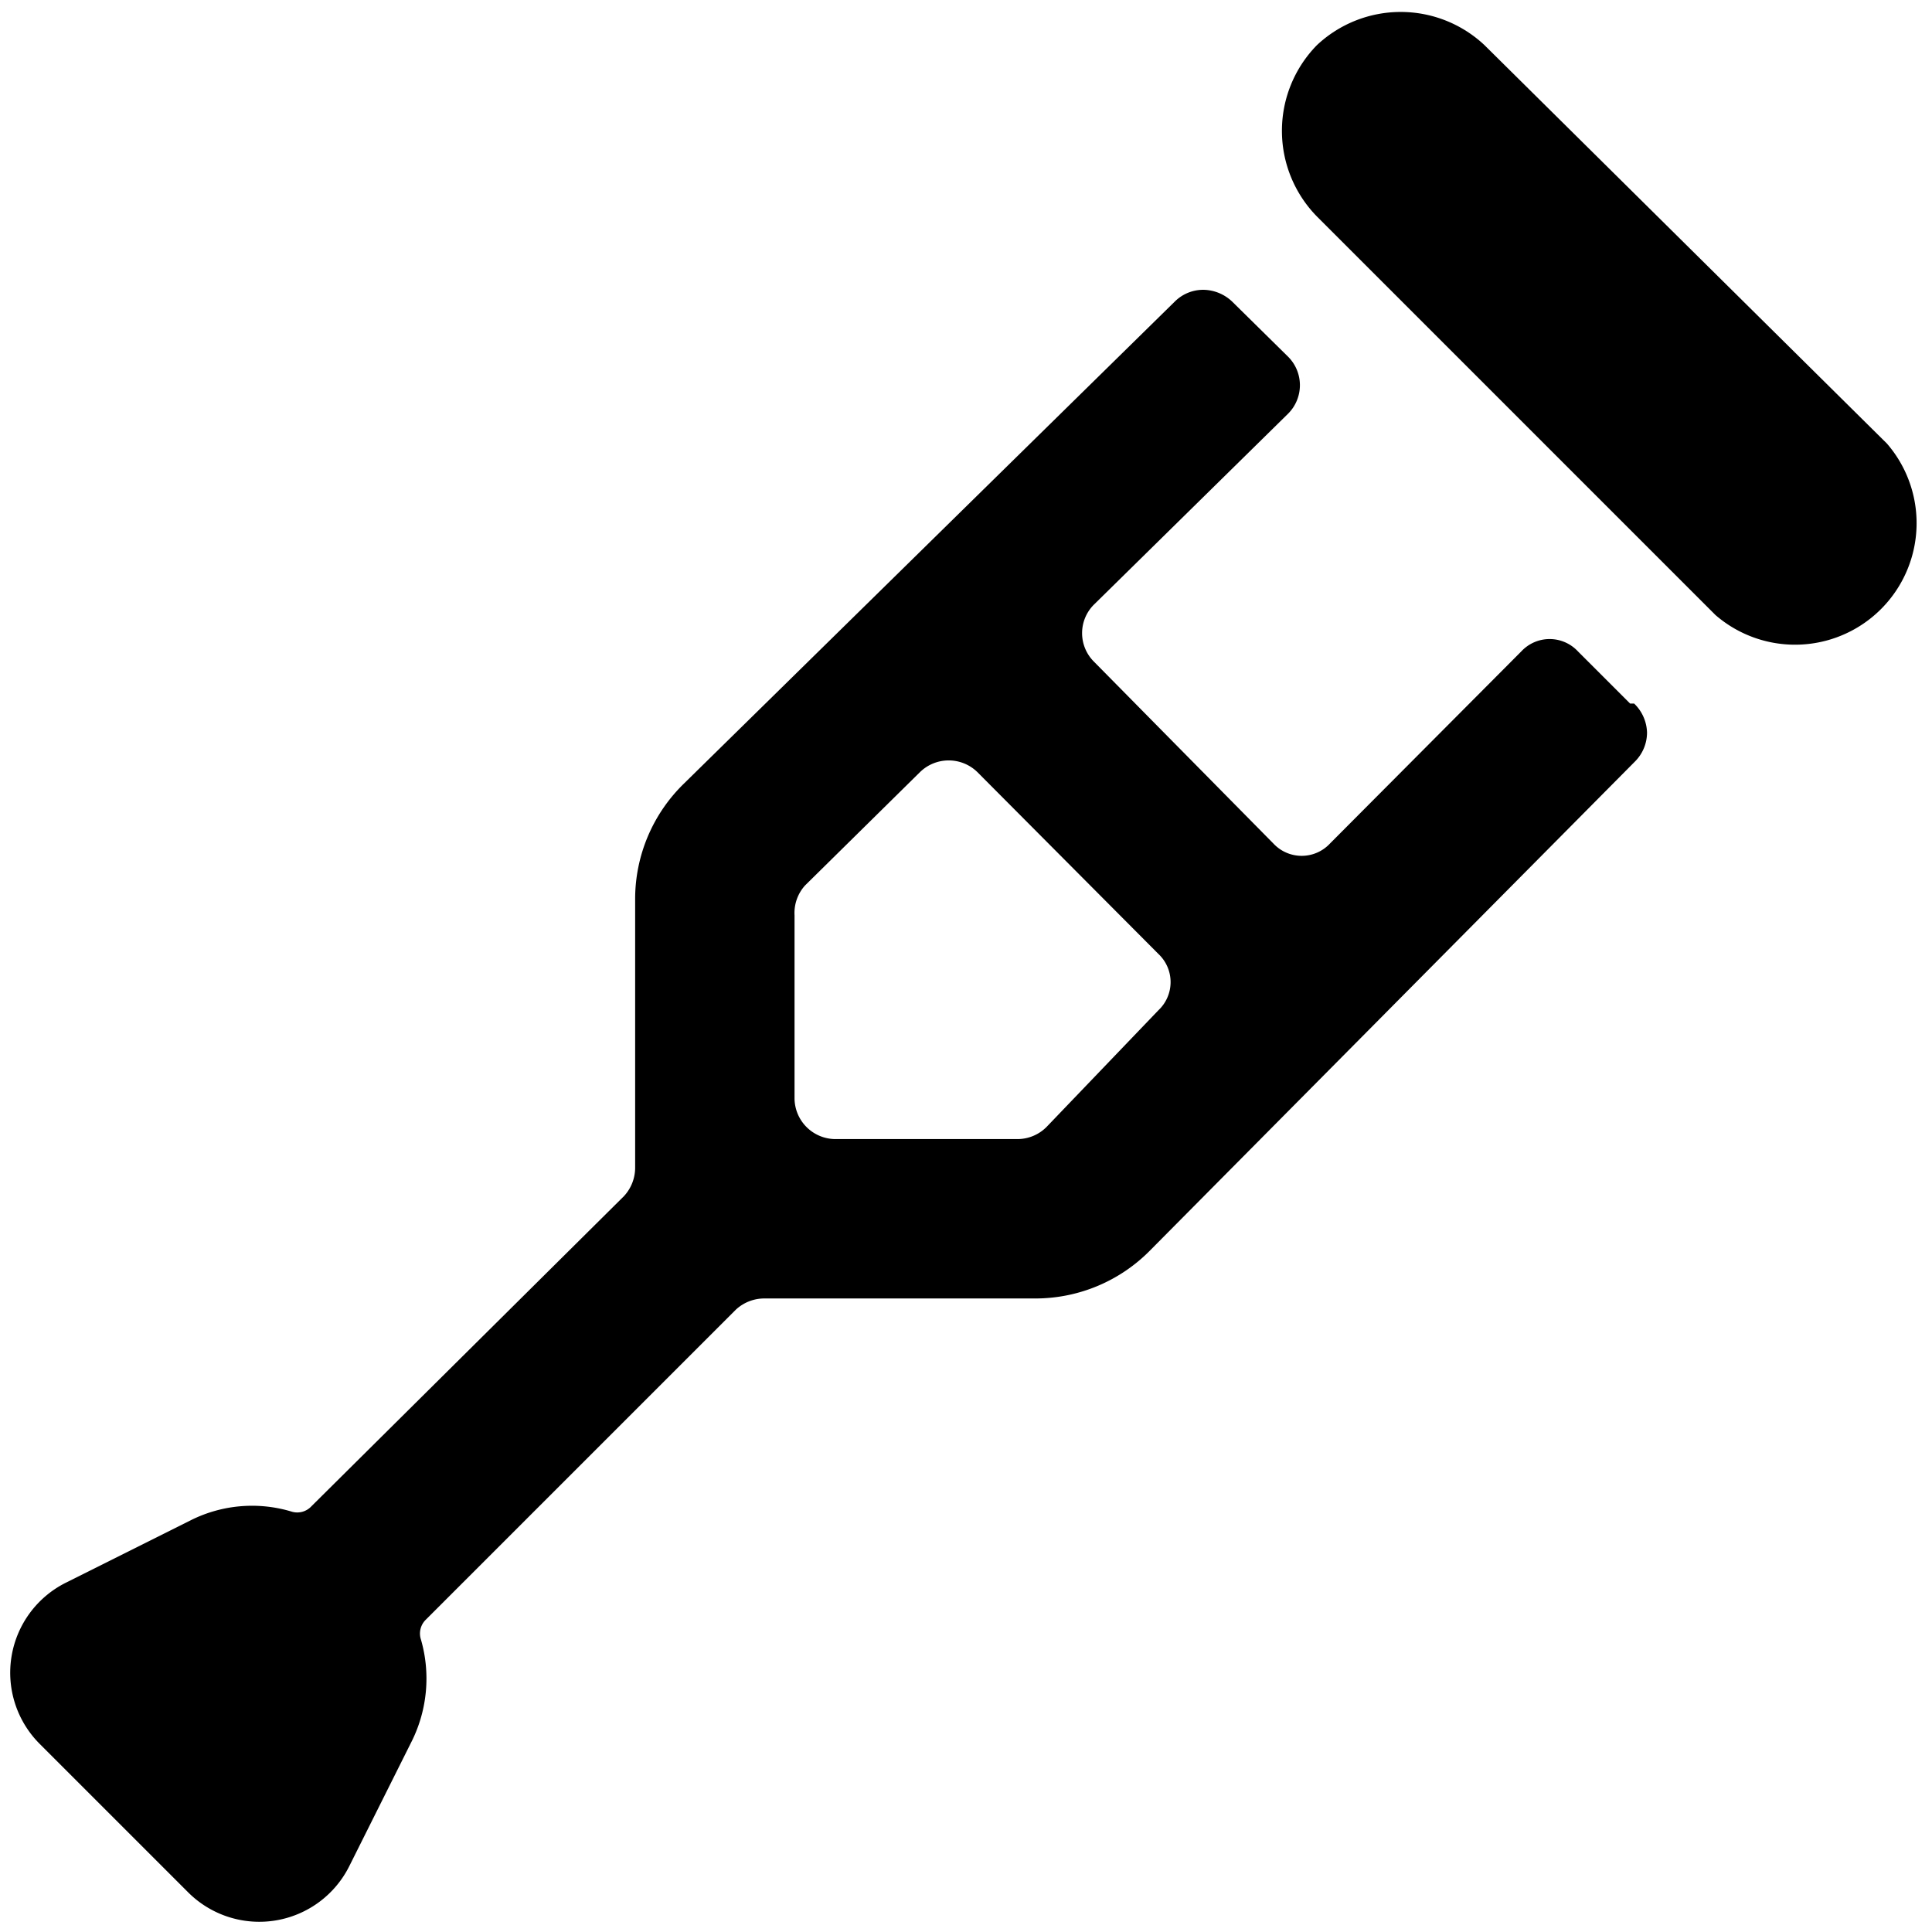
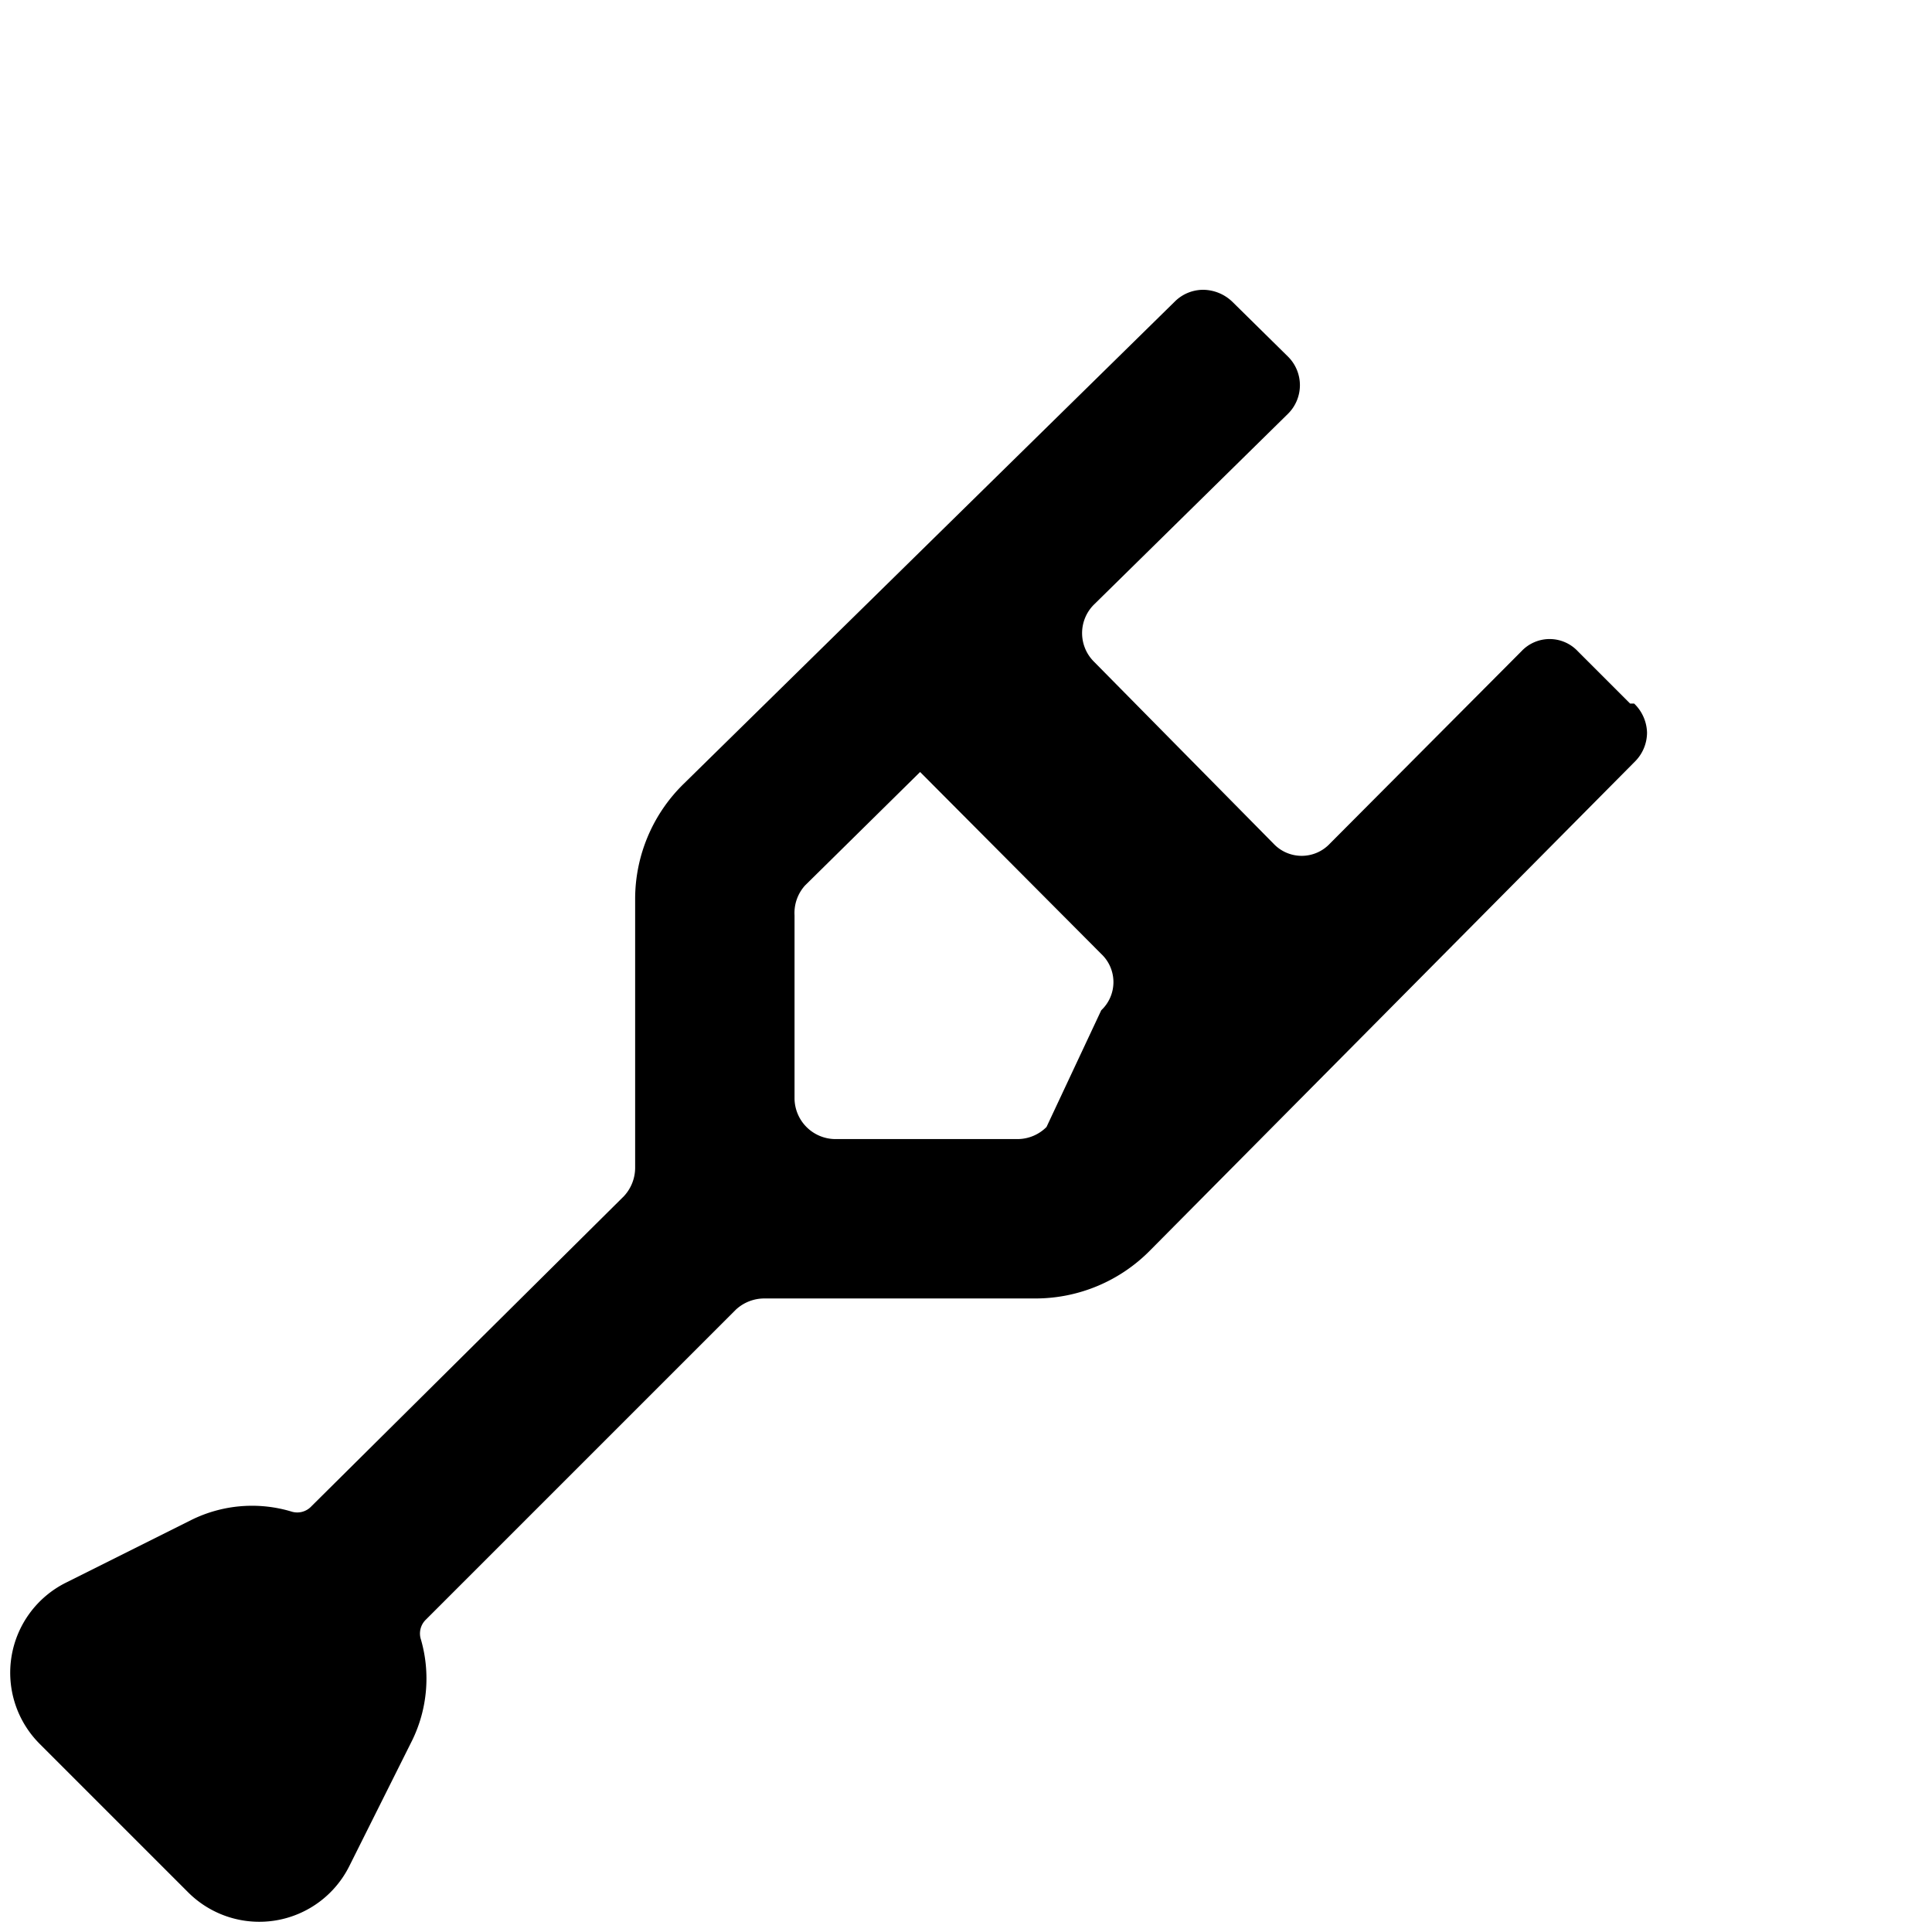
<svg xmlns="http://www.w3.org/2000/svg" viewBox="0 0 24 24">
  <g>
-     <path d="M20.31 9.46a0.51 0.51 0 0 0 0.15 -0.36 0.52 0.52 0 0 0 -0.16 -0.36l-0.05 0 -0.65 -0.65a0.48 0.48 0 0 0 -0.7 0l-2.38 2.39a0.48 0.48 0 0 1 -0.7 0l-2.23 -2.26a0.5 0.5 0 0 1 0 -0.71L16 5.14a0.5 0.5 0 0 0 0 -0.71l-0.69 -0.68a0.53 0.53 0 0 0 -0.36 -0.15 0.5 0.5 0 0 0 -0.35 0.14l-6.11 6a2 2 0 0 0 -0.6 1.42v3.34a0.52 0.52 0 0 1 -0.14 0.36l-3.88 3.85a0.24 0.24 0 0 1 -0.24 0.07 1.7 1.7 0 0 0 -1.25 0.1l-1.56 0.78a1.25 1.25 0 0 0 -0.33 2l1.85 1.85a1.25 1.25 0 0 0 2 -0.33l0.78 -1.56a1.75 1.75 0 0 0 0.11 -1.25 0.24 0.24 0 0 1 0.06 -0.25l3.85 -3.85a0.52 0.52 0 0 1 0.36 -0.14h3.37a2 2 0 0 0 1.42 -0.6ZM13 14a0.51 0.51 0 0 1 -0.36 0.15h-2.27a0.51 0.51 0 0 1 -0.5 -0.5v-2.28A0.51 0.51 0 0 1 10 11l1.43 -1.41a0.51 0.51 0 0 1 0.71 0l2.25 2.26a0.48 0.48 0 0 1 0 0.7Z" fill="#000000" stroke-width="1" />
-     <path d="M16.36 0.56a1.52 1.52 0 0 0 0 2.13l4.95 4.95a1.51 1.51 0 0 0 2.13 -2.13l-5 -4.95a1.52 1.52 0 0 0 -2.08 0Z" fill="#000000" stroke-width="1" />
+     <path d="M20.31 9.46a0.51 0.51 0 0 0 0.15 -0.36 0.52 0.52 0 0 0 -0.16 -0.36l-0.05 0 -0.65 -0.65a0.48 0.48 0 0 0 -0.7 0l-2.38 2.39a0.48 0.48 0 0 1 -0.7 0l-2.23 -2.26a0.5 0.5 0 0 1 0 -0.71L16 5.14a0.5 0.5 0 0 0 0 -0.71l-0.69 -0.68a0.53 0.53 0 0 0 -0.36 -0.15 0.5 0.5 0 0 0 -0.35 0.14l-6.11 6a2 2 0 0 0 -0.6 1.42v3.34a0.52 0.52 0 0 1 -0.14 0.36l-3.88 3.85a0.24 0.24 0 0 1 -0.24 0.07 1.7 1.7 0 0 0 -1.25 0.1l-1.56 0.78a1.25 1.25 0 0 0 -0.33 2l1.85 1.85a1.25 1.25 0 0 0 2 -0.33l0.78 -1.56a1.75 1.75 0 0 0 0.11 -1.25 0.24 0.24 0 0 1 0.06 -0.25l3.85 -3.85a0.52 0.52 0 0 1 0.36 -0.14h3.37a2 2 0 0 0 1.42 -0.6ZM13 14a0.51 0.51 0 0 1 -0.36 0.15h-2.27a0.51 0.51 0 0 1 -0.5 -0.5v-2.28A0.51 0.51 0 0 1 10 11l1.43 -1.41l2.25 2.26a0.48 0.48 0 0 1 0 0.7Z" fill="#000000" stroke-width="1" />
  </g>
</svg>